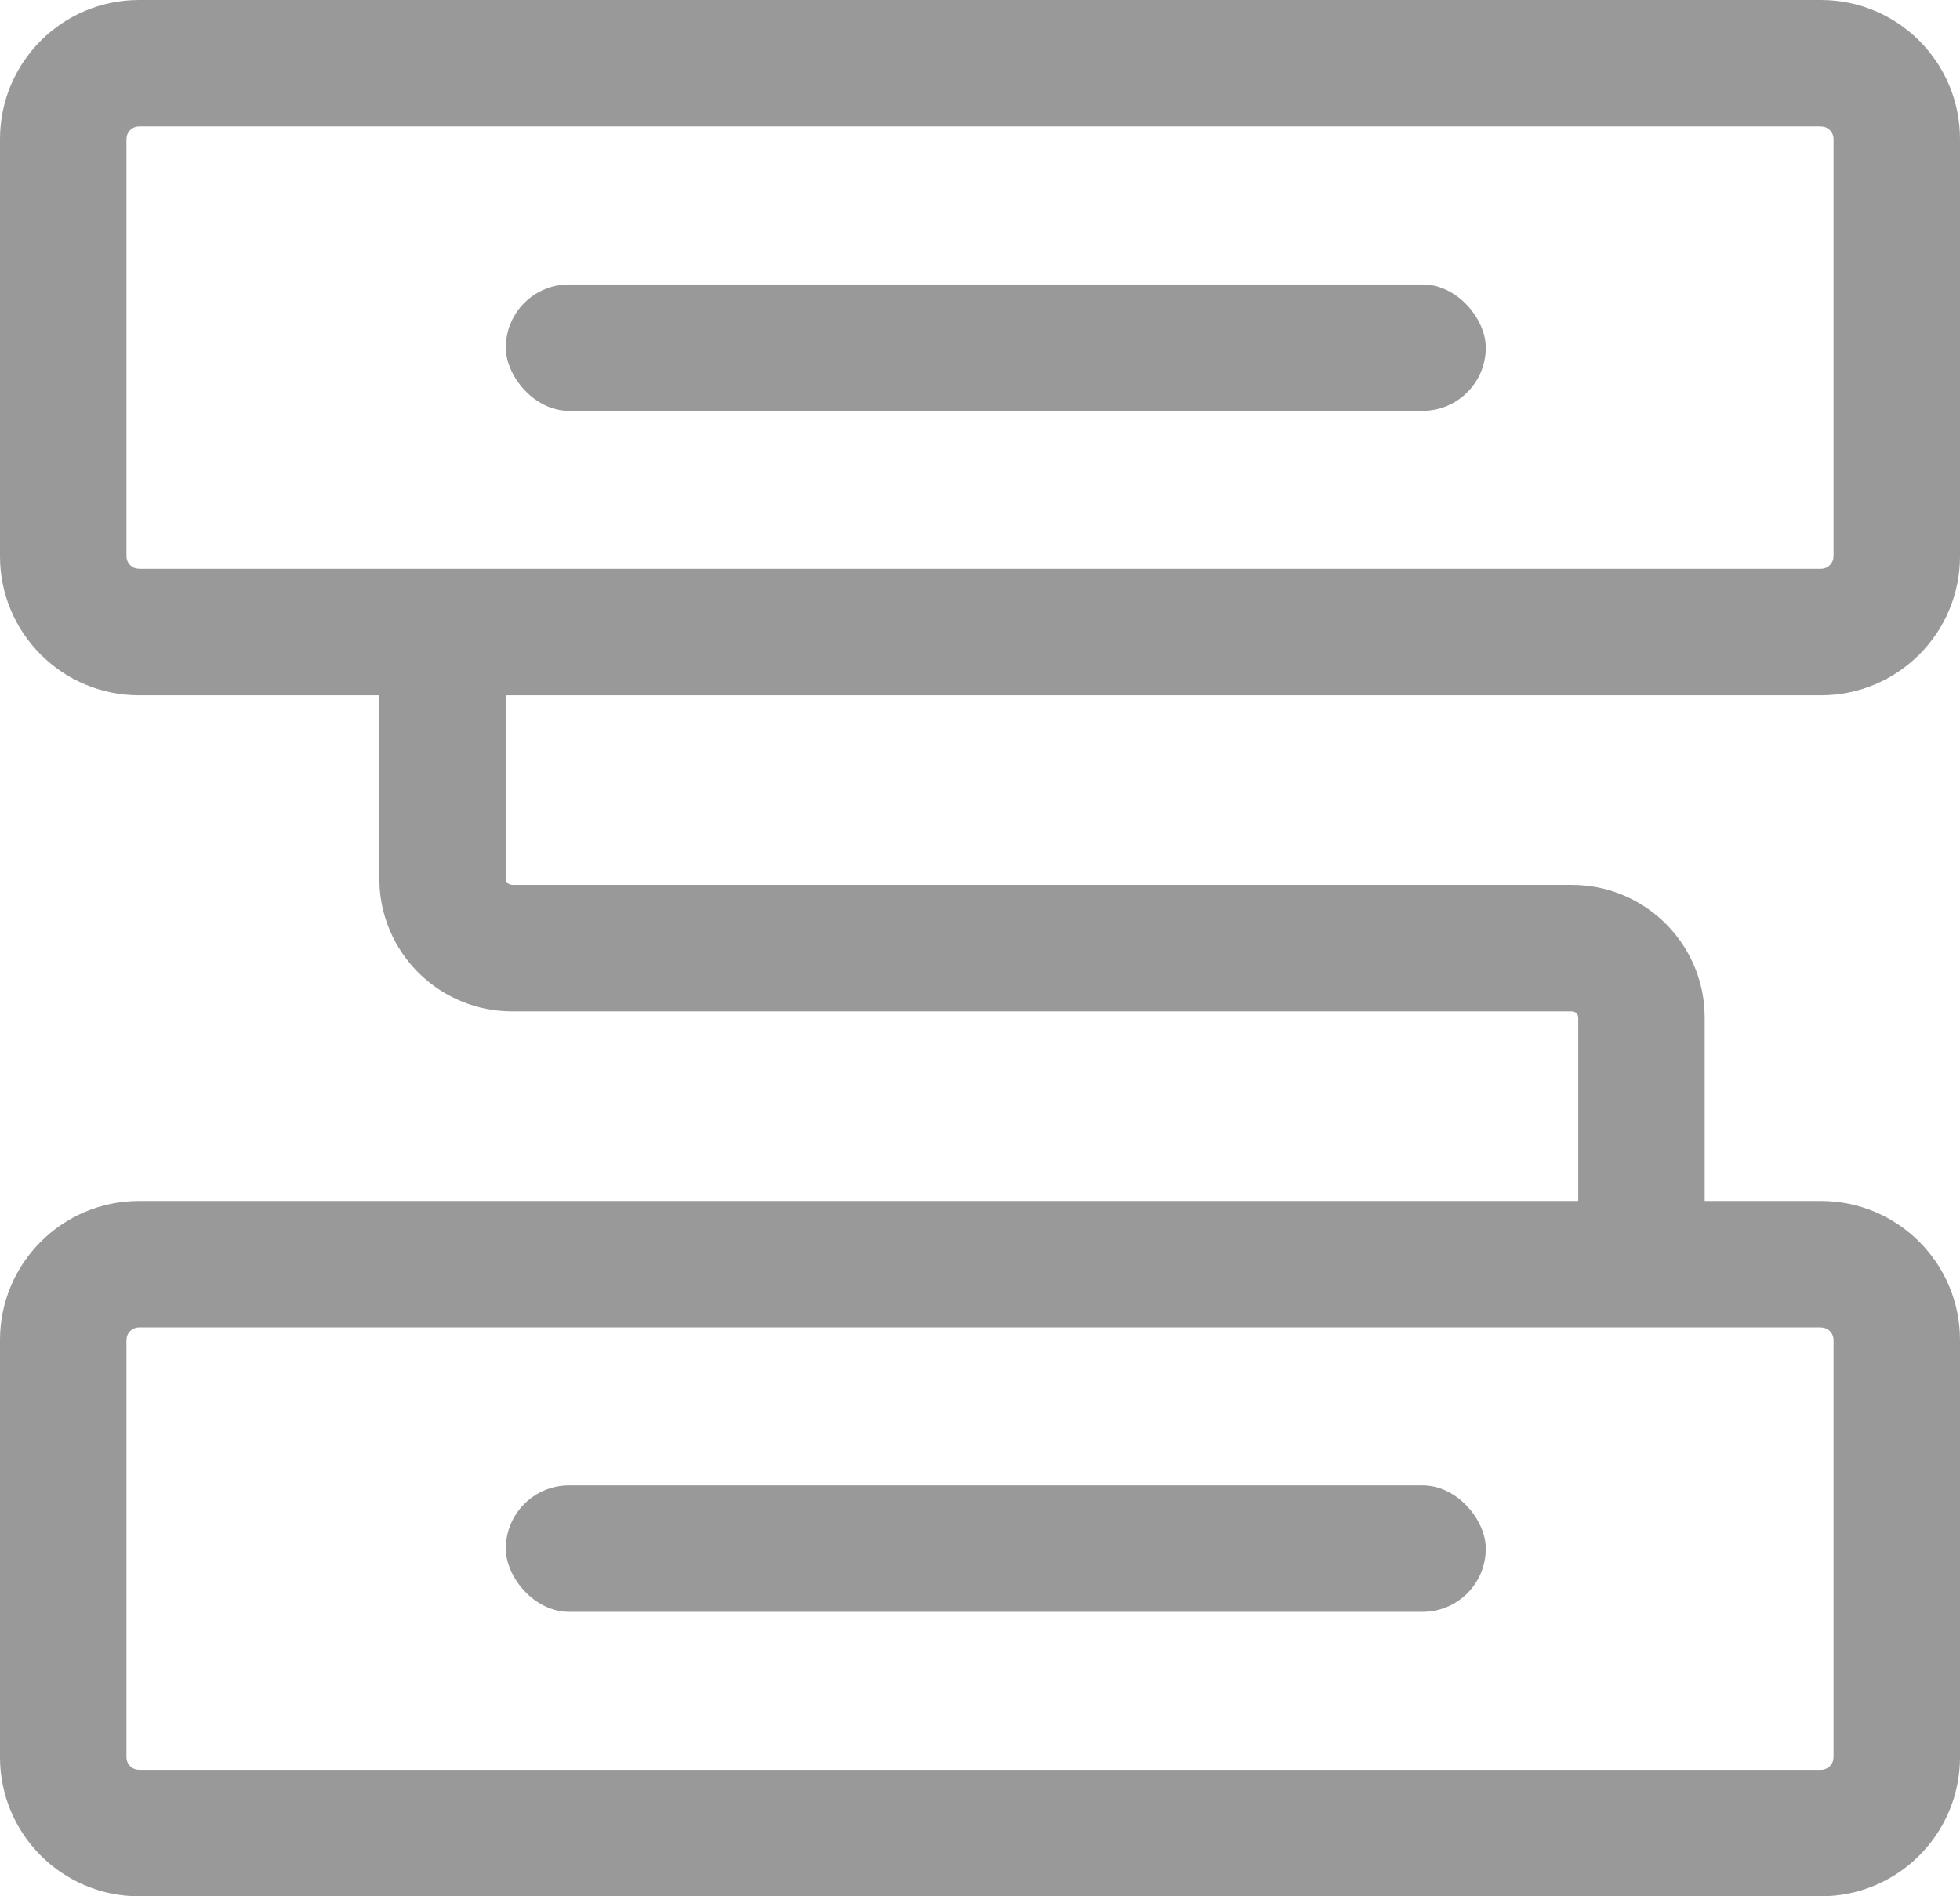
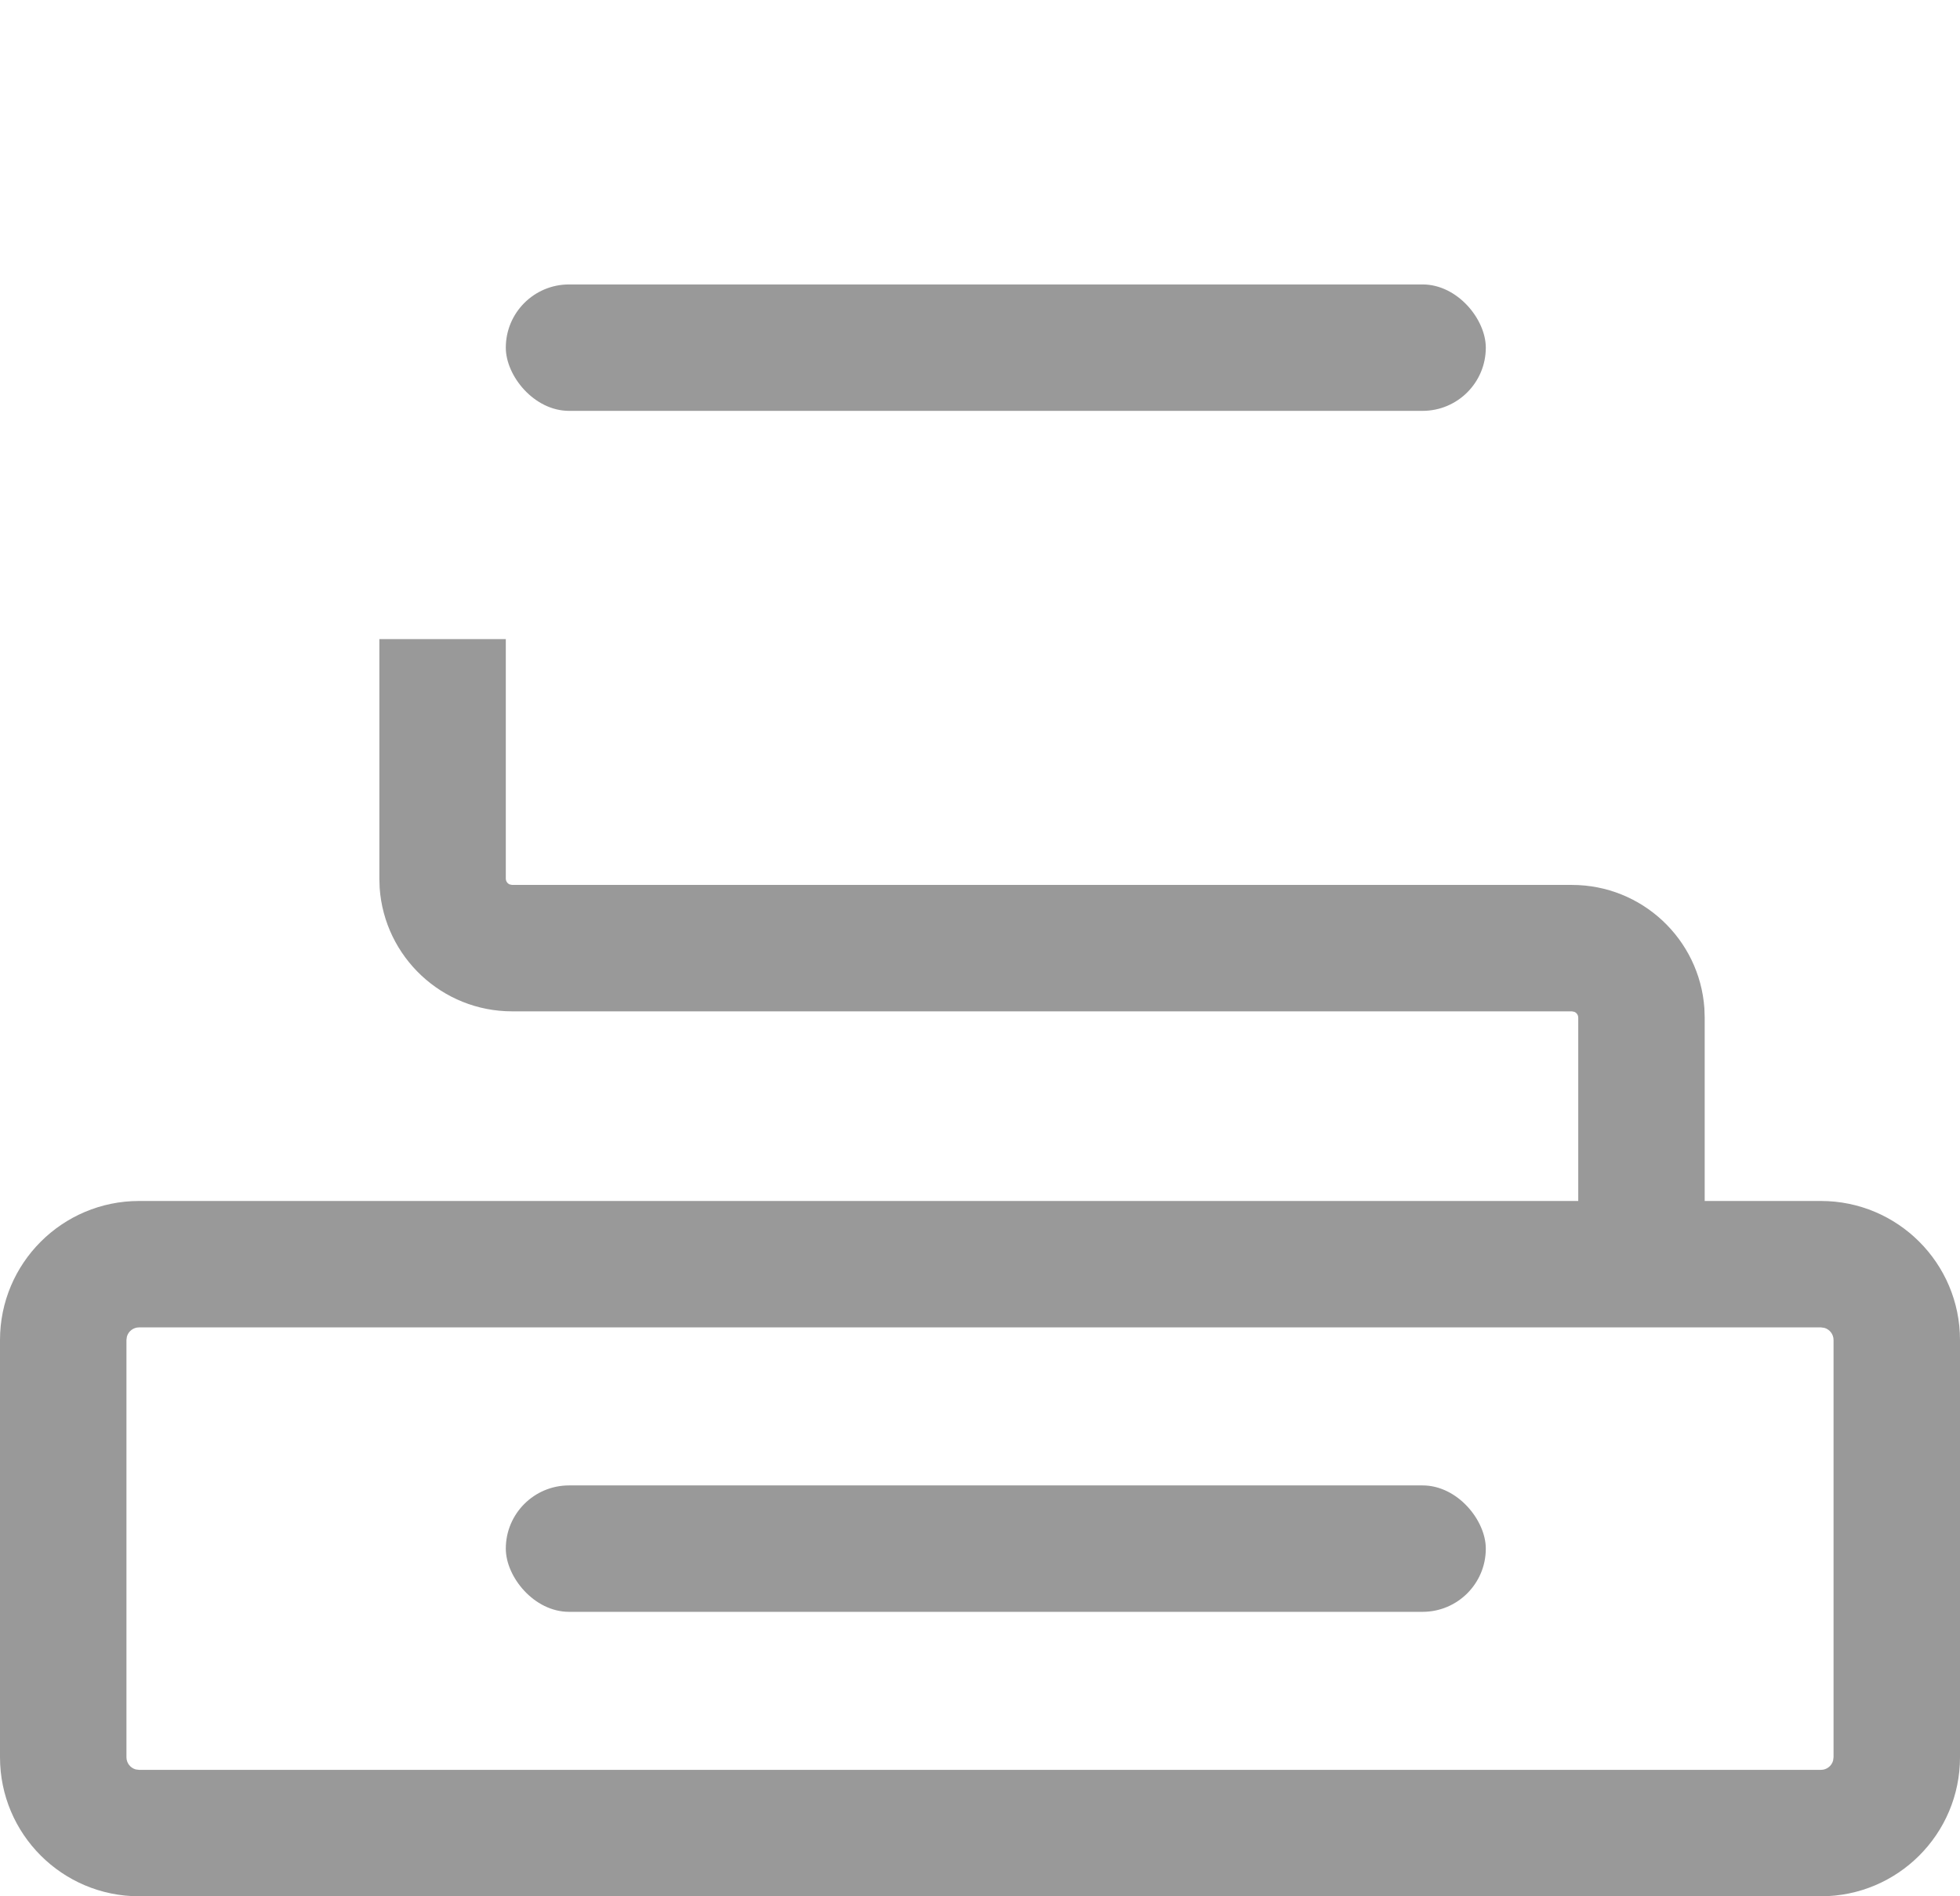
<svg xmlns="http://www.w3.org/2000/svg" width="31px" height="30px" viewBox="0 0 31 30" version="1.1">
  <title>编组 27</title>
  <g id="湖蓝色" stroke="none" stroke-width="1" fill="none" fill-rule="evenodd">
    <g id="首页" transform="translate(-1420, -4324)" fill="#999999">
      <g id="私有化部署" transform="translate(319, 4137)">
        <g id="编组-66" transform="translate(1095, 187)">
          <g id="编组-27" transform="translate(6, 0)">
-             <path d="M28.8,0 C30.015,0 31,0.985 31,2.2 L31,8.8 C31,10.015 30.015,11 28.8,11 L2.2,11 C0.985,11 0,10.015 0,8.8 L0,2.2 C0,0.985 0.985,0 2.2,0 L28.8,0 Z M28.8,2 L2.2,2 C2.108,2 2.03,2.062 2.007,2.147 L2,2.2 L2,8.8 C2,8.892 2.062,8.97 2.147,8.993 L2.2,9 L28.8,9 C28.892,9 28.97,8.938 28.993,8.853 L29,8.8 L29,2.2 C29,2.108 28.938,2.03 28.853,2.007 L28.8,2 Z" id="矩形" fill-rule="nonzero" />
            <rect id="矩形" x="8" y="4.5" width="15.5" height="2" rx="1" />
            <path d="M28.8,19 C30.015,19 31,19.985 31,21.2 L31,27.8 C31,29.015 30.015,30 28.8,30 L2.2,30 C0.985,30 0,29.015 0,27.8 L0,21.2 C0,19.985 0.985,19 2.2,19 L28.8,19 Z M28.8,21 L2.2,21 C2.108,21 2.03,21.062 2.007,21.147 L2,21.2 L2,27.8 C2,27.892 2.062,27.97 2.147,27.993 L2.2,28 L28.8,28 C28.892,28 28.97,27.938 28.993,27.853 L29,27.8 L29,21.2 C29,21.108 28.938,21.03 28.853,21.007 L28.8,21 Z" id="矩形备份-11" fill-rule="nonzero" />
            <rect id="矩形备份-12" x="8" y="23.5" width="15.5" height="2" rx="1" />
            <path d="M8,10.111 L8,13.9 C8,13.941 8.025,13.977 8.061,13.992 L8.1,14 L24.862,14 C25.971,14 26.88,14.86 26.957,15.95 L26.962,16.1 L26.962,19.889 L24.962,19.889 L24.962,16.1 C24.962,16.059 24.937,16.023 24.901,16.008 L24.862,16 L8.1,16 C6.991,16 6.082,15.14 6.005,14.05 L6,13.9 L6,10.111 L8,10.111 Z" id="路径-7" fill-rule="nonzero" />
          </g>
        </g>
      </g>
    </g>
  </g>
</svg>